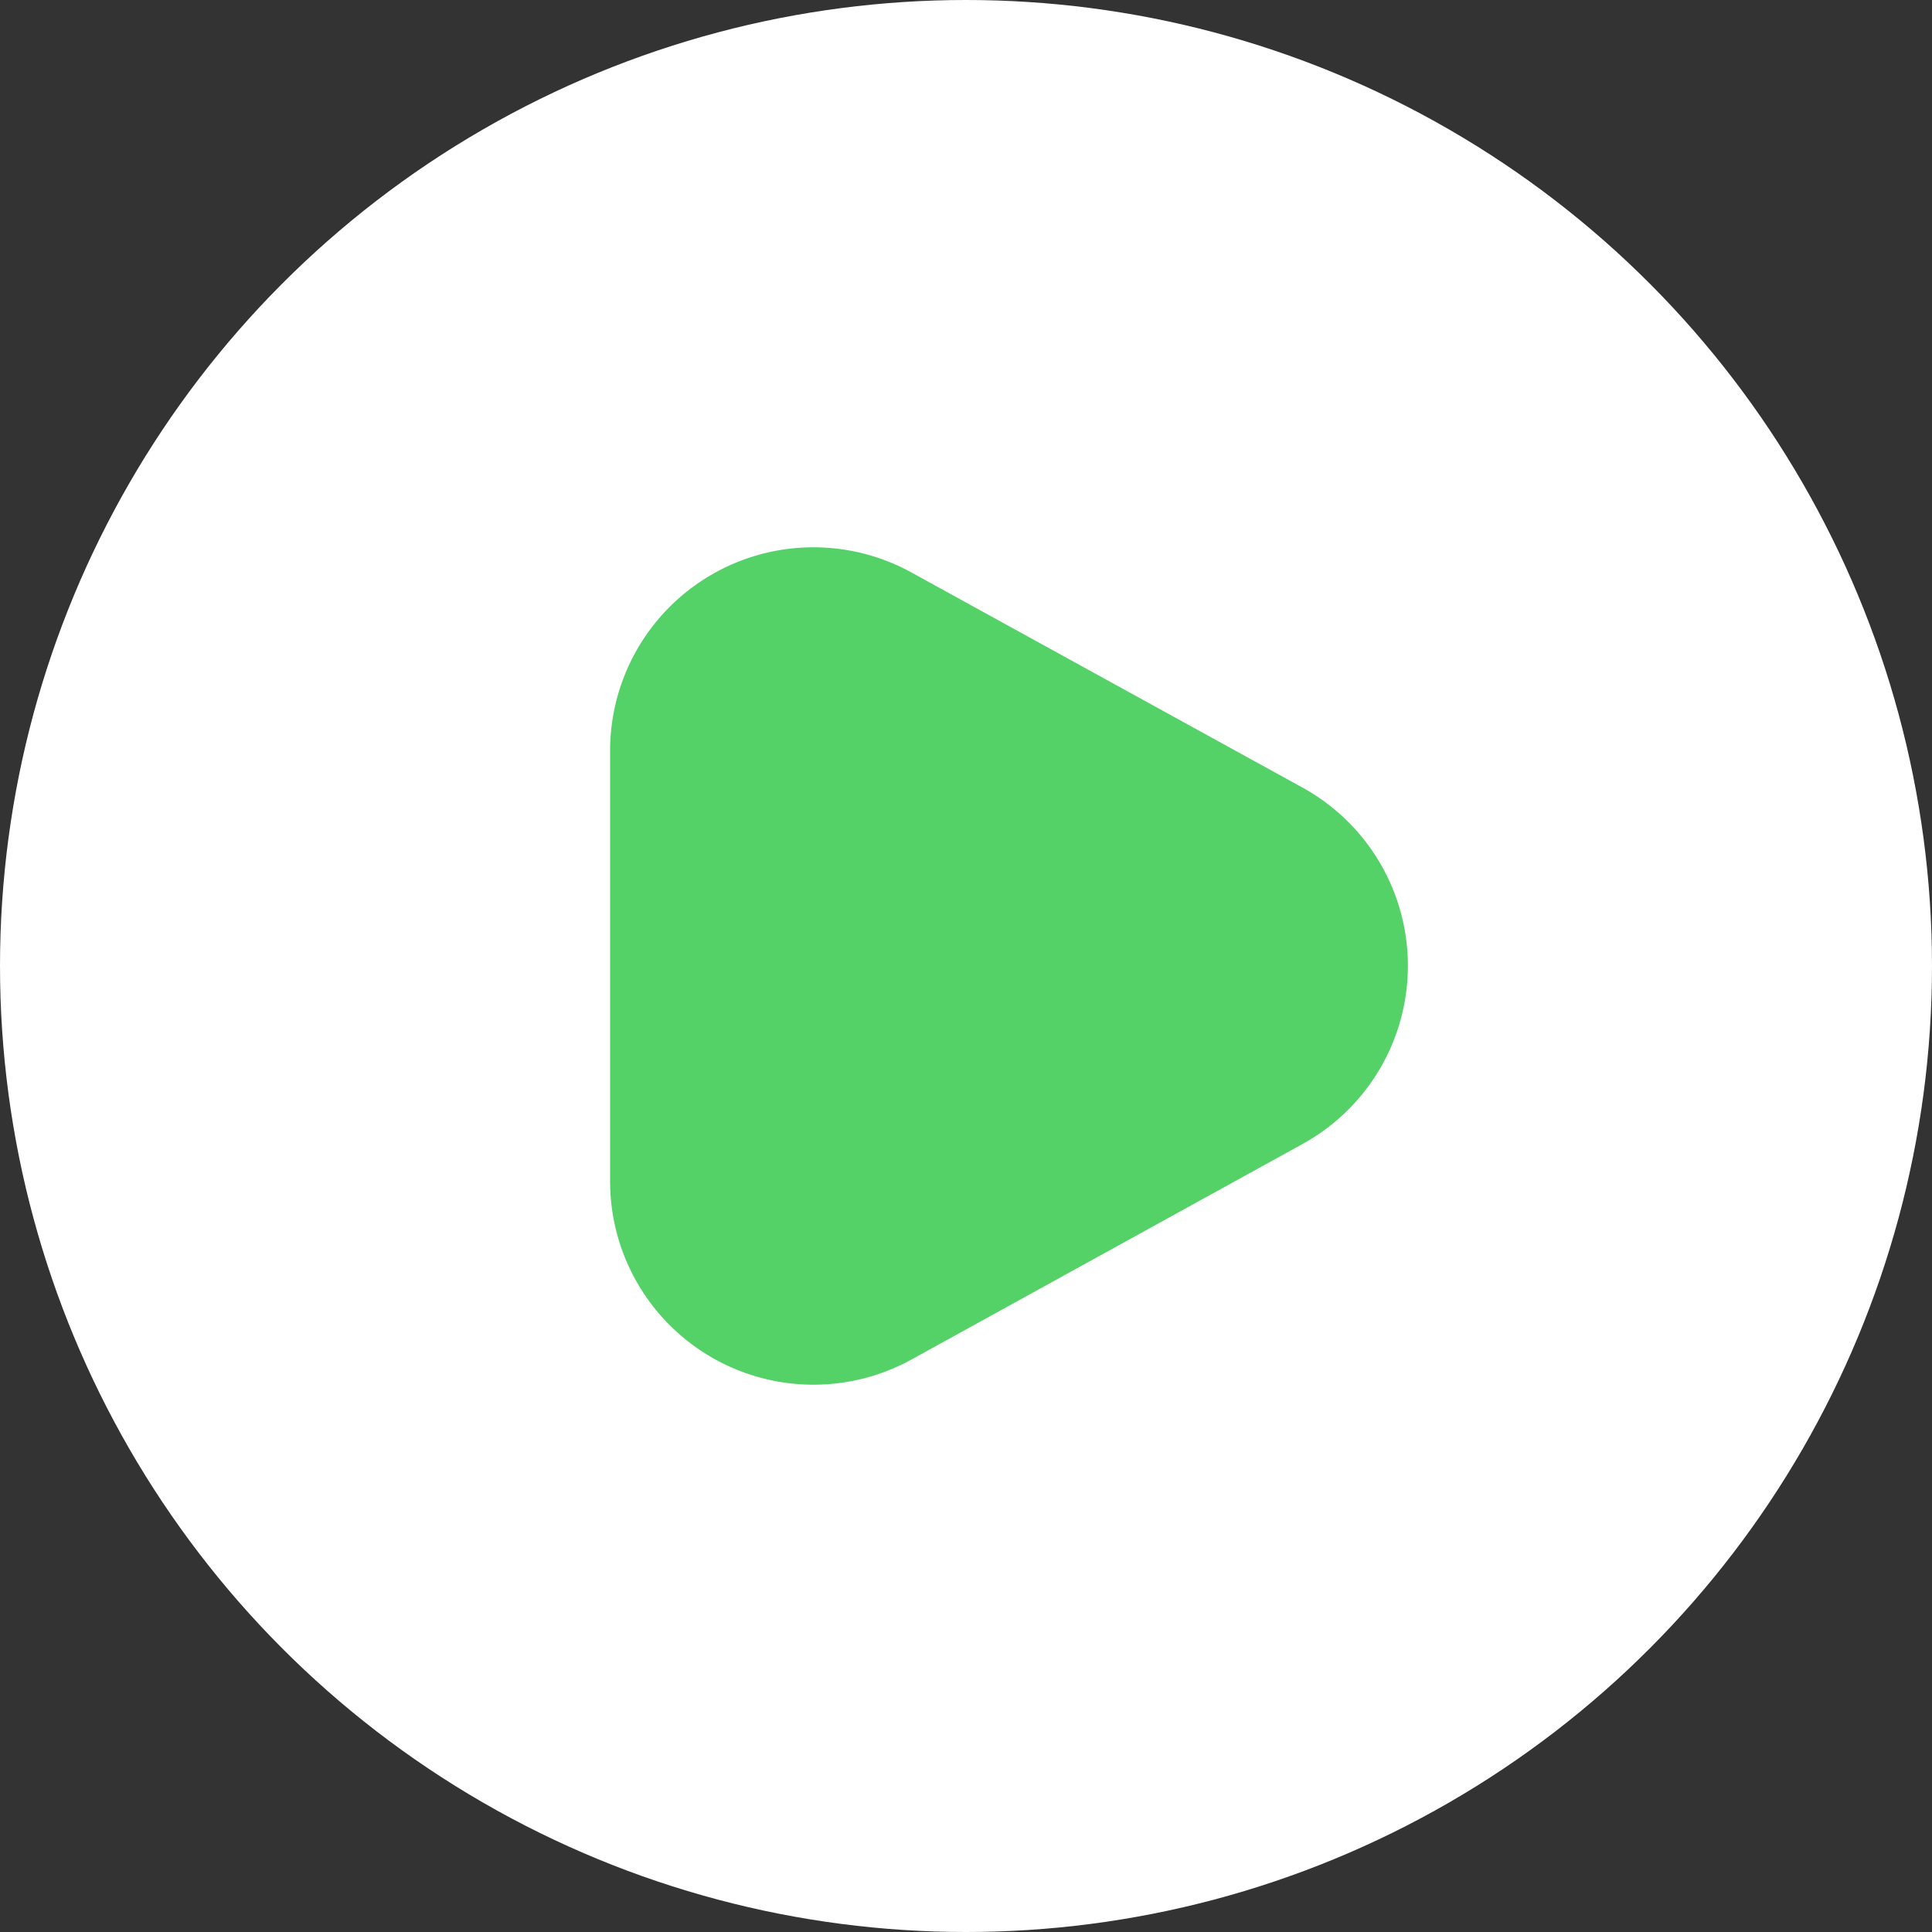
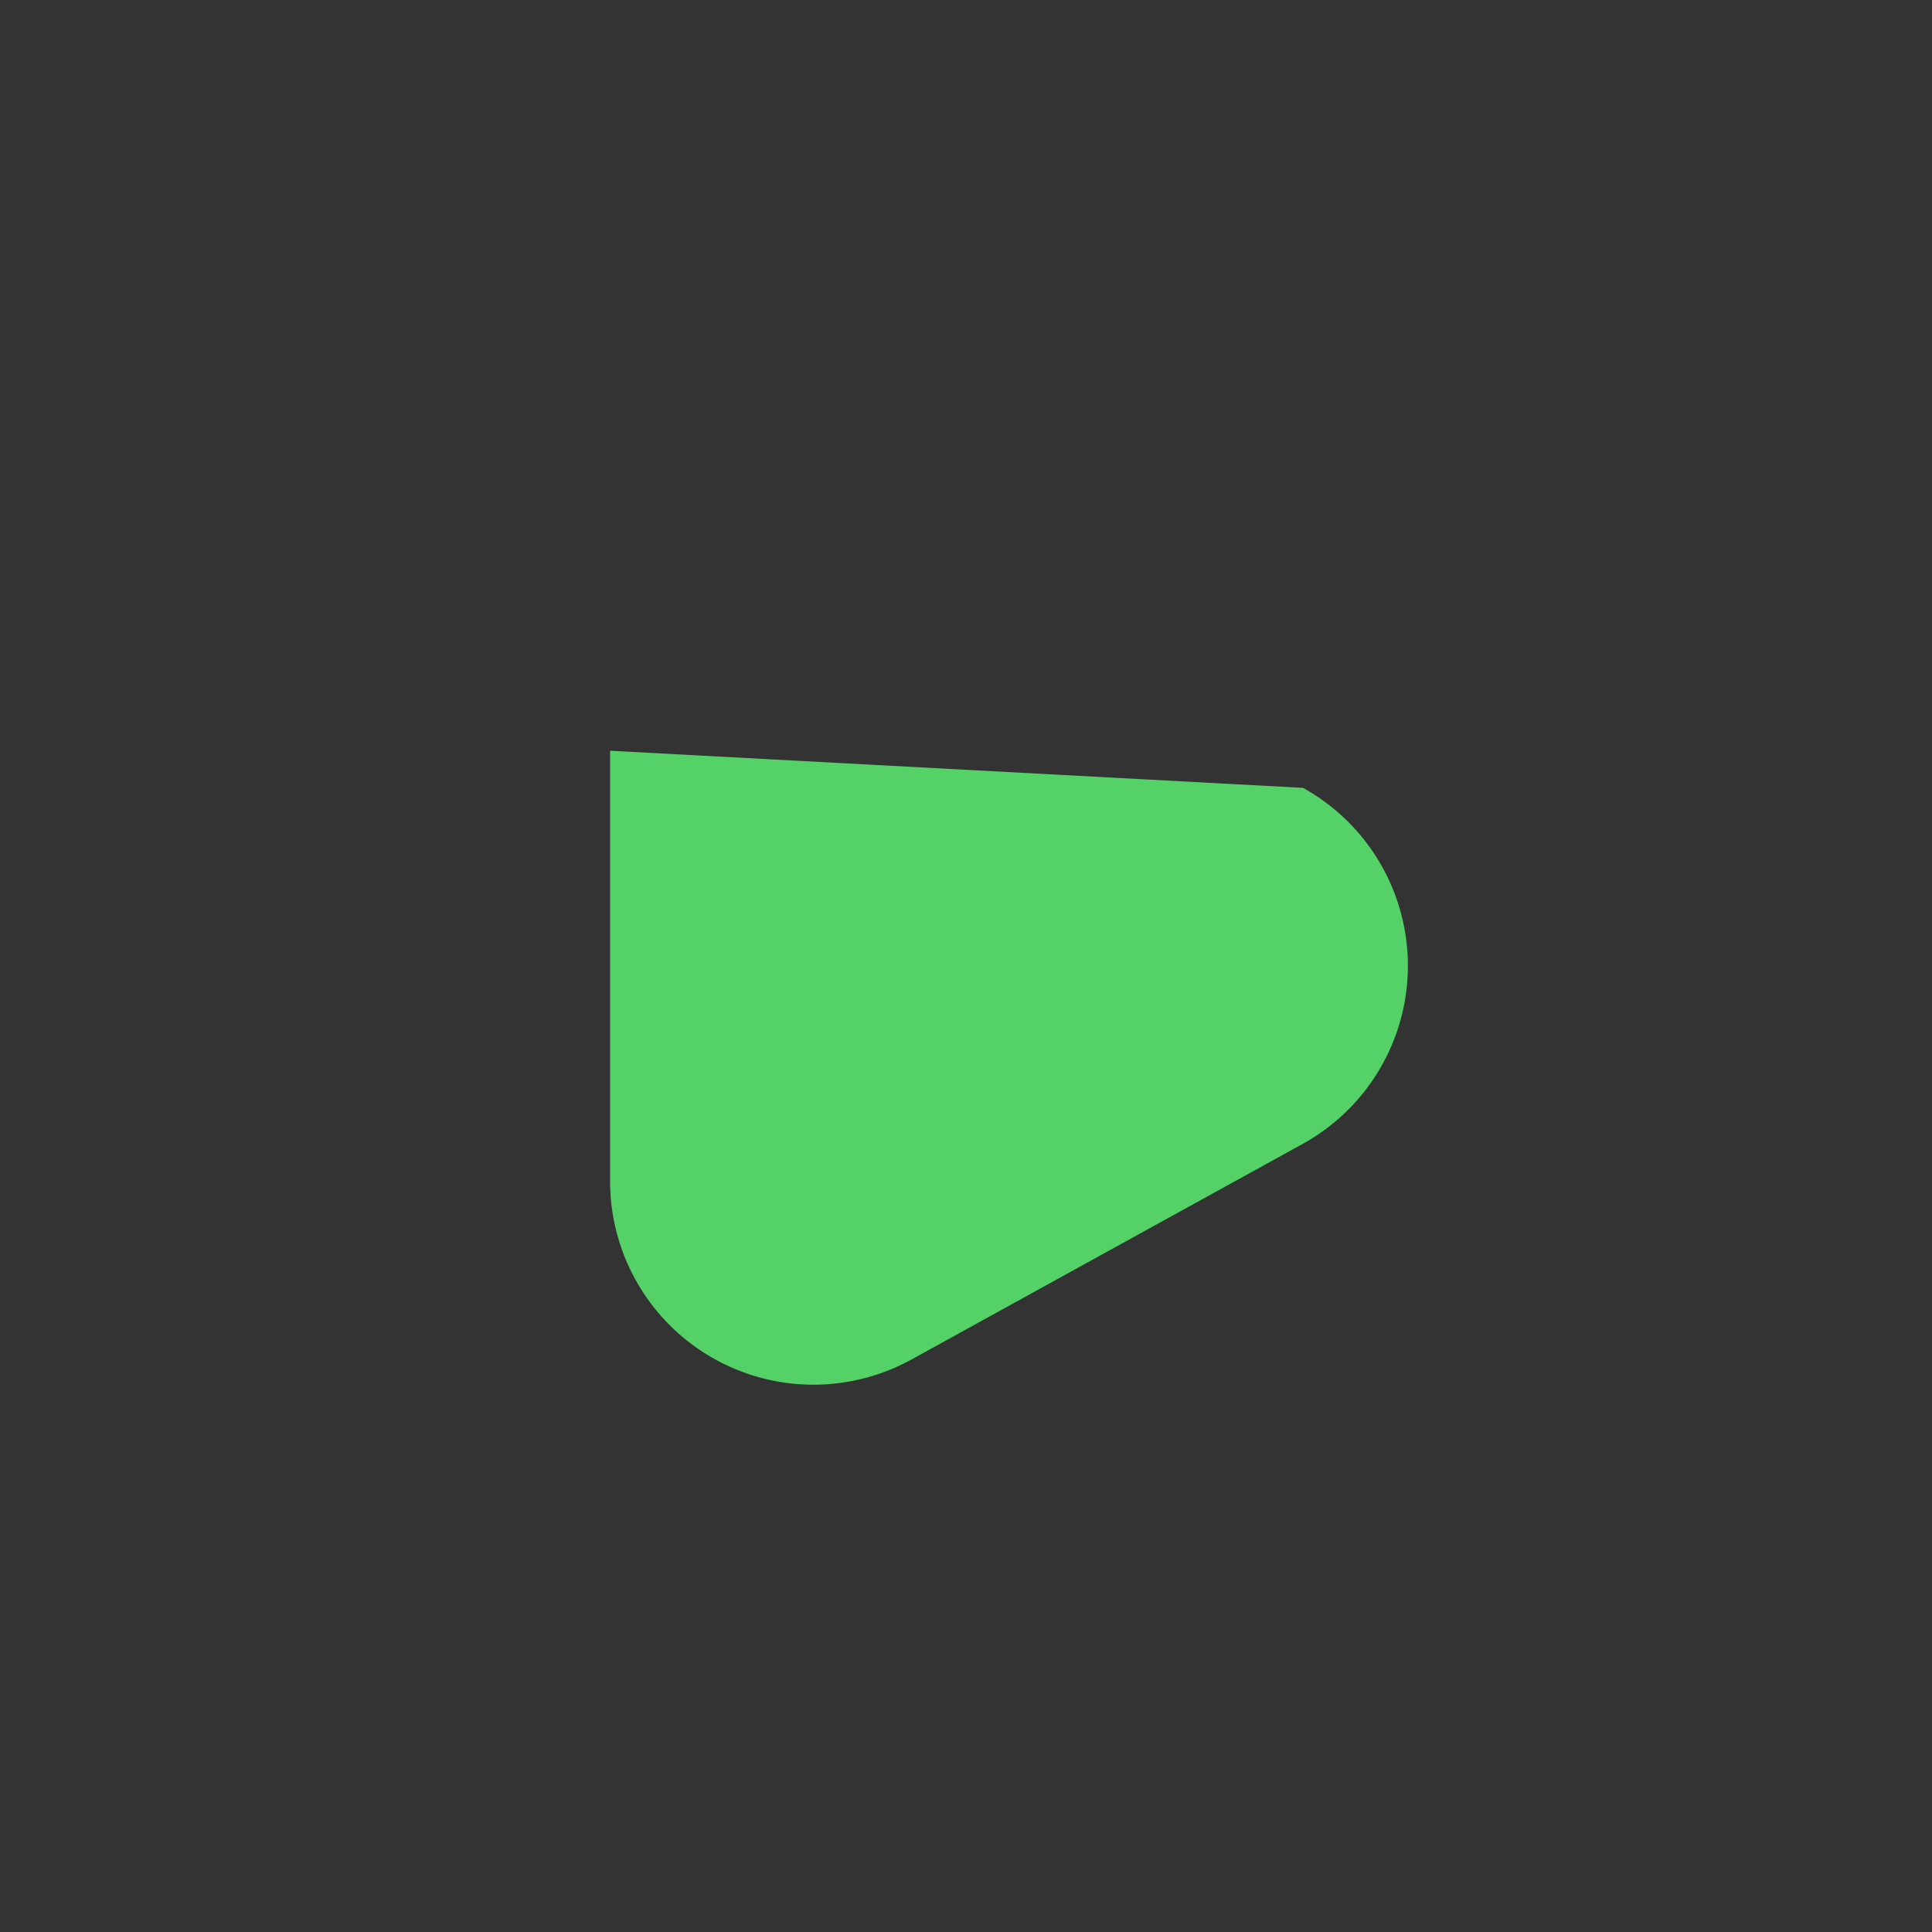
<svg xmlns="http://www.w3.org/2000/svg" width="19" height="19" viewBox="0 0 19 19">
  <rect x="0" y="0" width="19" height="19" fill="#333333" stroke="none" />
  <g id="Group_50" data-name="Group 50" transform="translate(-465 -2905)">
-     <circle id="Ellipse_18" data-name="Ellipse 18" cx="9.5" cy="9.5" r="9.5" transform="translate(465 2905)" fill="#fff" />
-     <path id="Polygon_1" data-name="Polygon 1" d="M3.748,3.186a2,2,0,0,1,3.5,0L9.37,7.036A2,2,0,0,1,7.617,10H3.383A2,2,0,0,1,1.63,7.036Z" transform="translate(481 2909) rotate(90)" fill="#54d268" />
+     <path id="Polygon_1" data-name="Polygon 1" d="M3.748,3.186a2,2,0,0,1,3.5,0L9.37,7.036A2,2,0,0,1,7.617,10H3.383Z" transform="translate(481 2909) rotate(90)" fill="#54d268" />
  </g>
</svg>